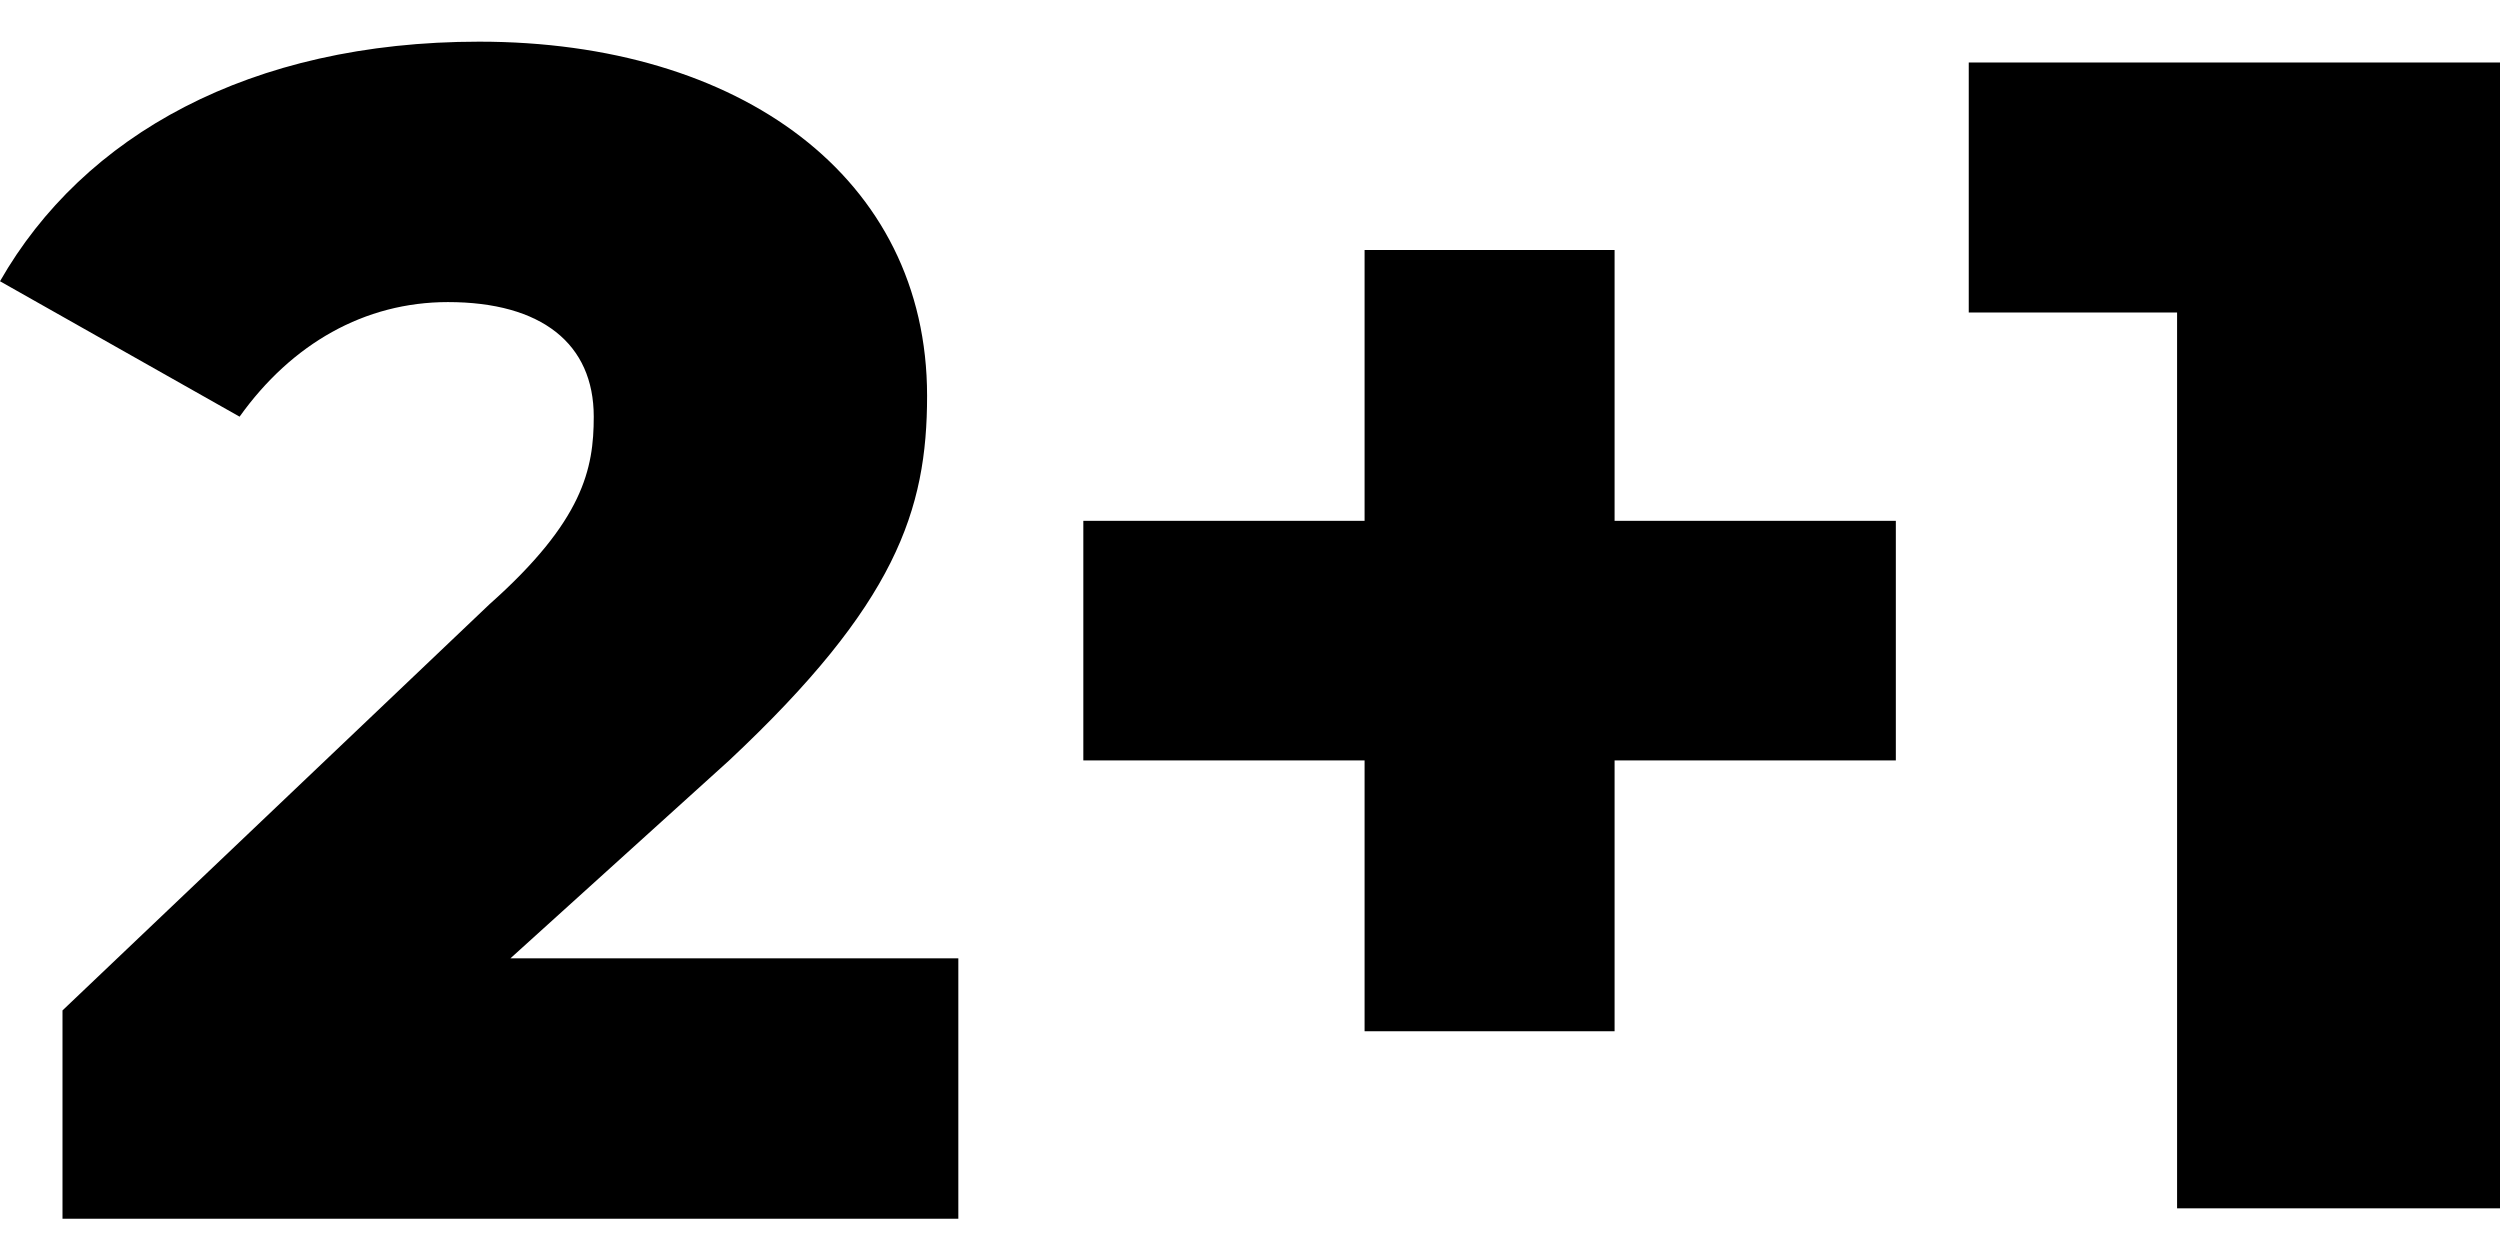
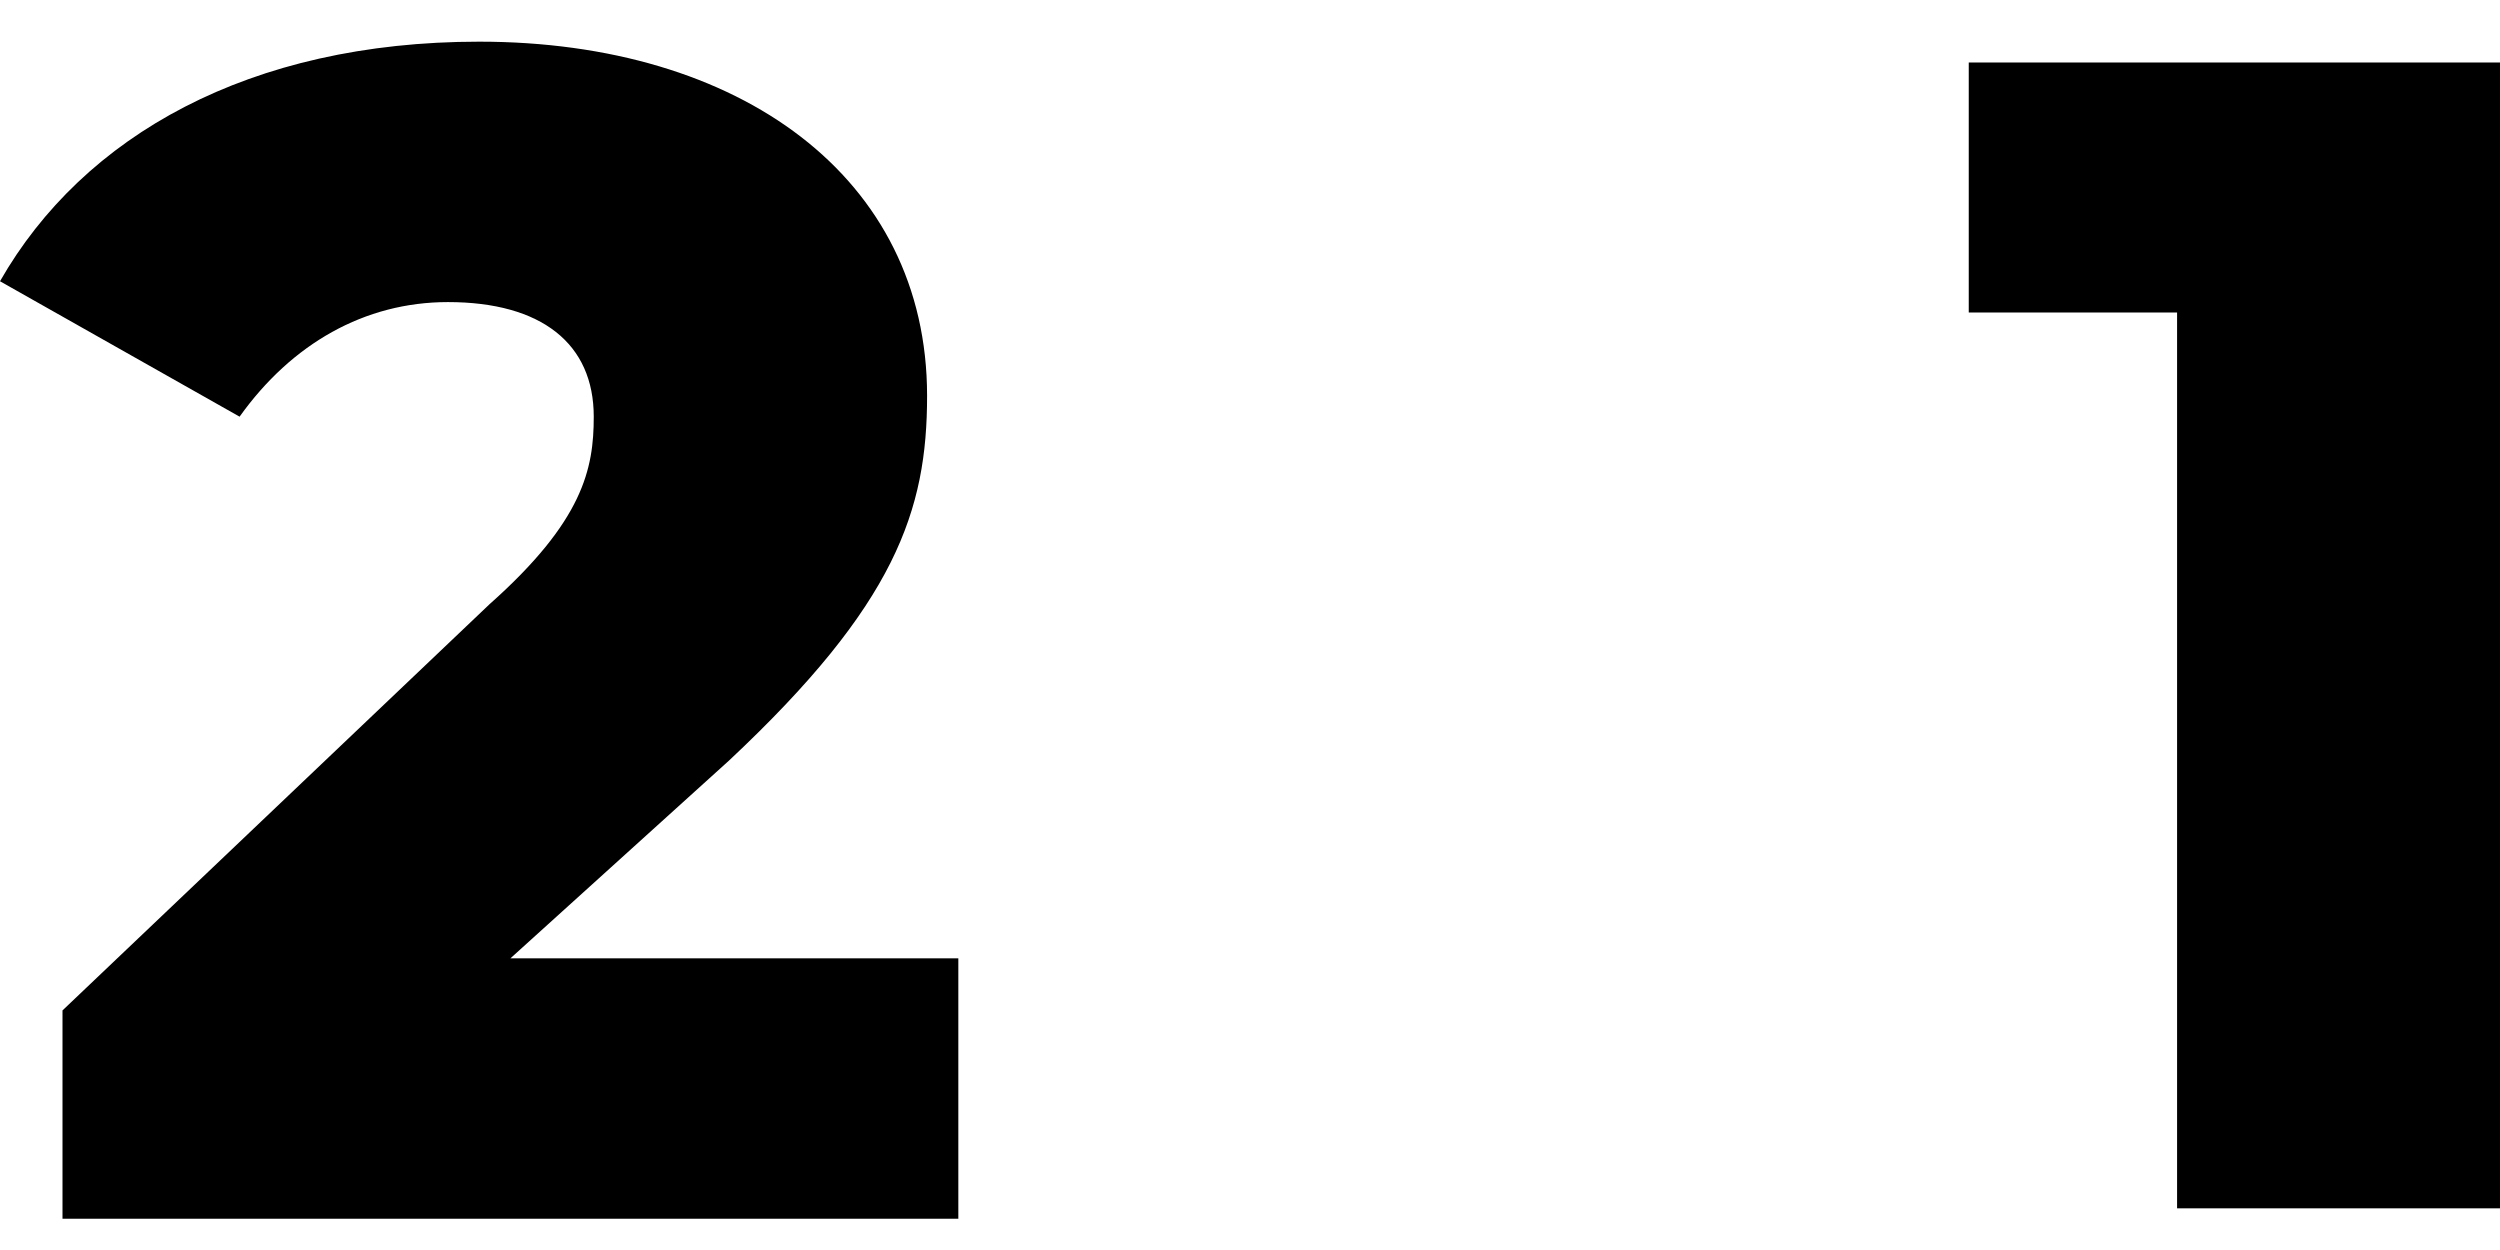
<svg xmlns="http://www.w3.org/2000/svg" version="1.1" id="Layer_1" x="0px" y="0px" viewBox="0 0 24 12" style="enable-background:new 0 0 24 12;" xml:space="preserve">
  <g>
    <path d="M9.2,9.2v2.5H0.6v-2l4.1-3.9c0.9-0.8,1-1.3,1-1.8c0-0.7-0.5-1.1-1.4-1.1c-0.8,0-1.5,0.4-2,1.1L0,2.7 c0.8-1.4,2.4-2.3,4.6-2.3c2.5,0,4.3,1.3,4.3,3.4c0,1.1-0.3,2-1.9,3.5L4.9,9.2H9.2z" />
-     <path d="M18.2,7.3h-2.7v2.6h-2.4V7.3h-2.7V5h2.7V2.4h2.4V5h2.7V7.3z" />
    <path d="M24,0.6v11h-3.1V3h-2V0.6H24z" />
  </g>
</svg>